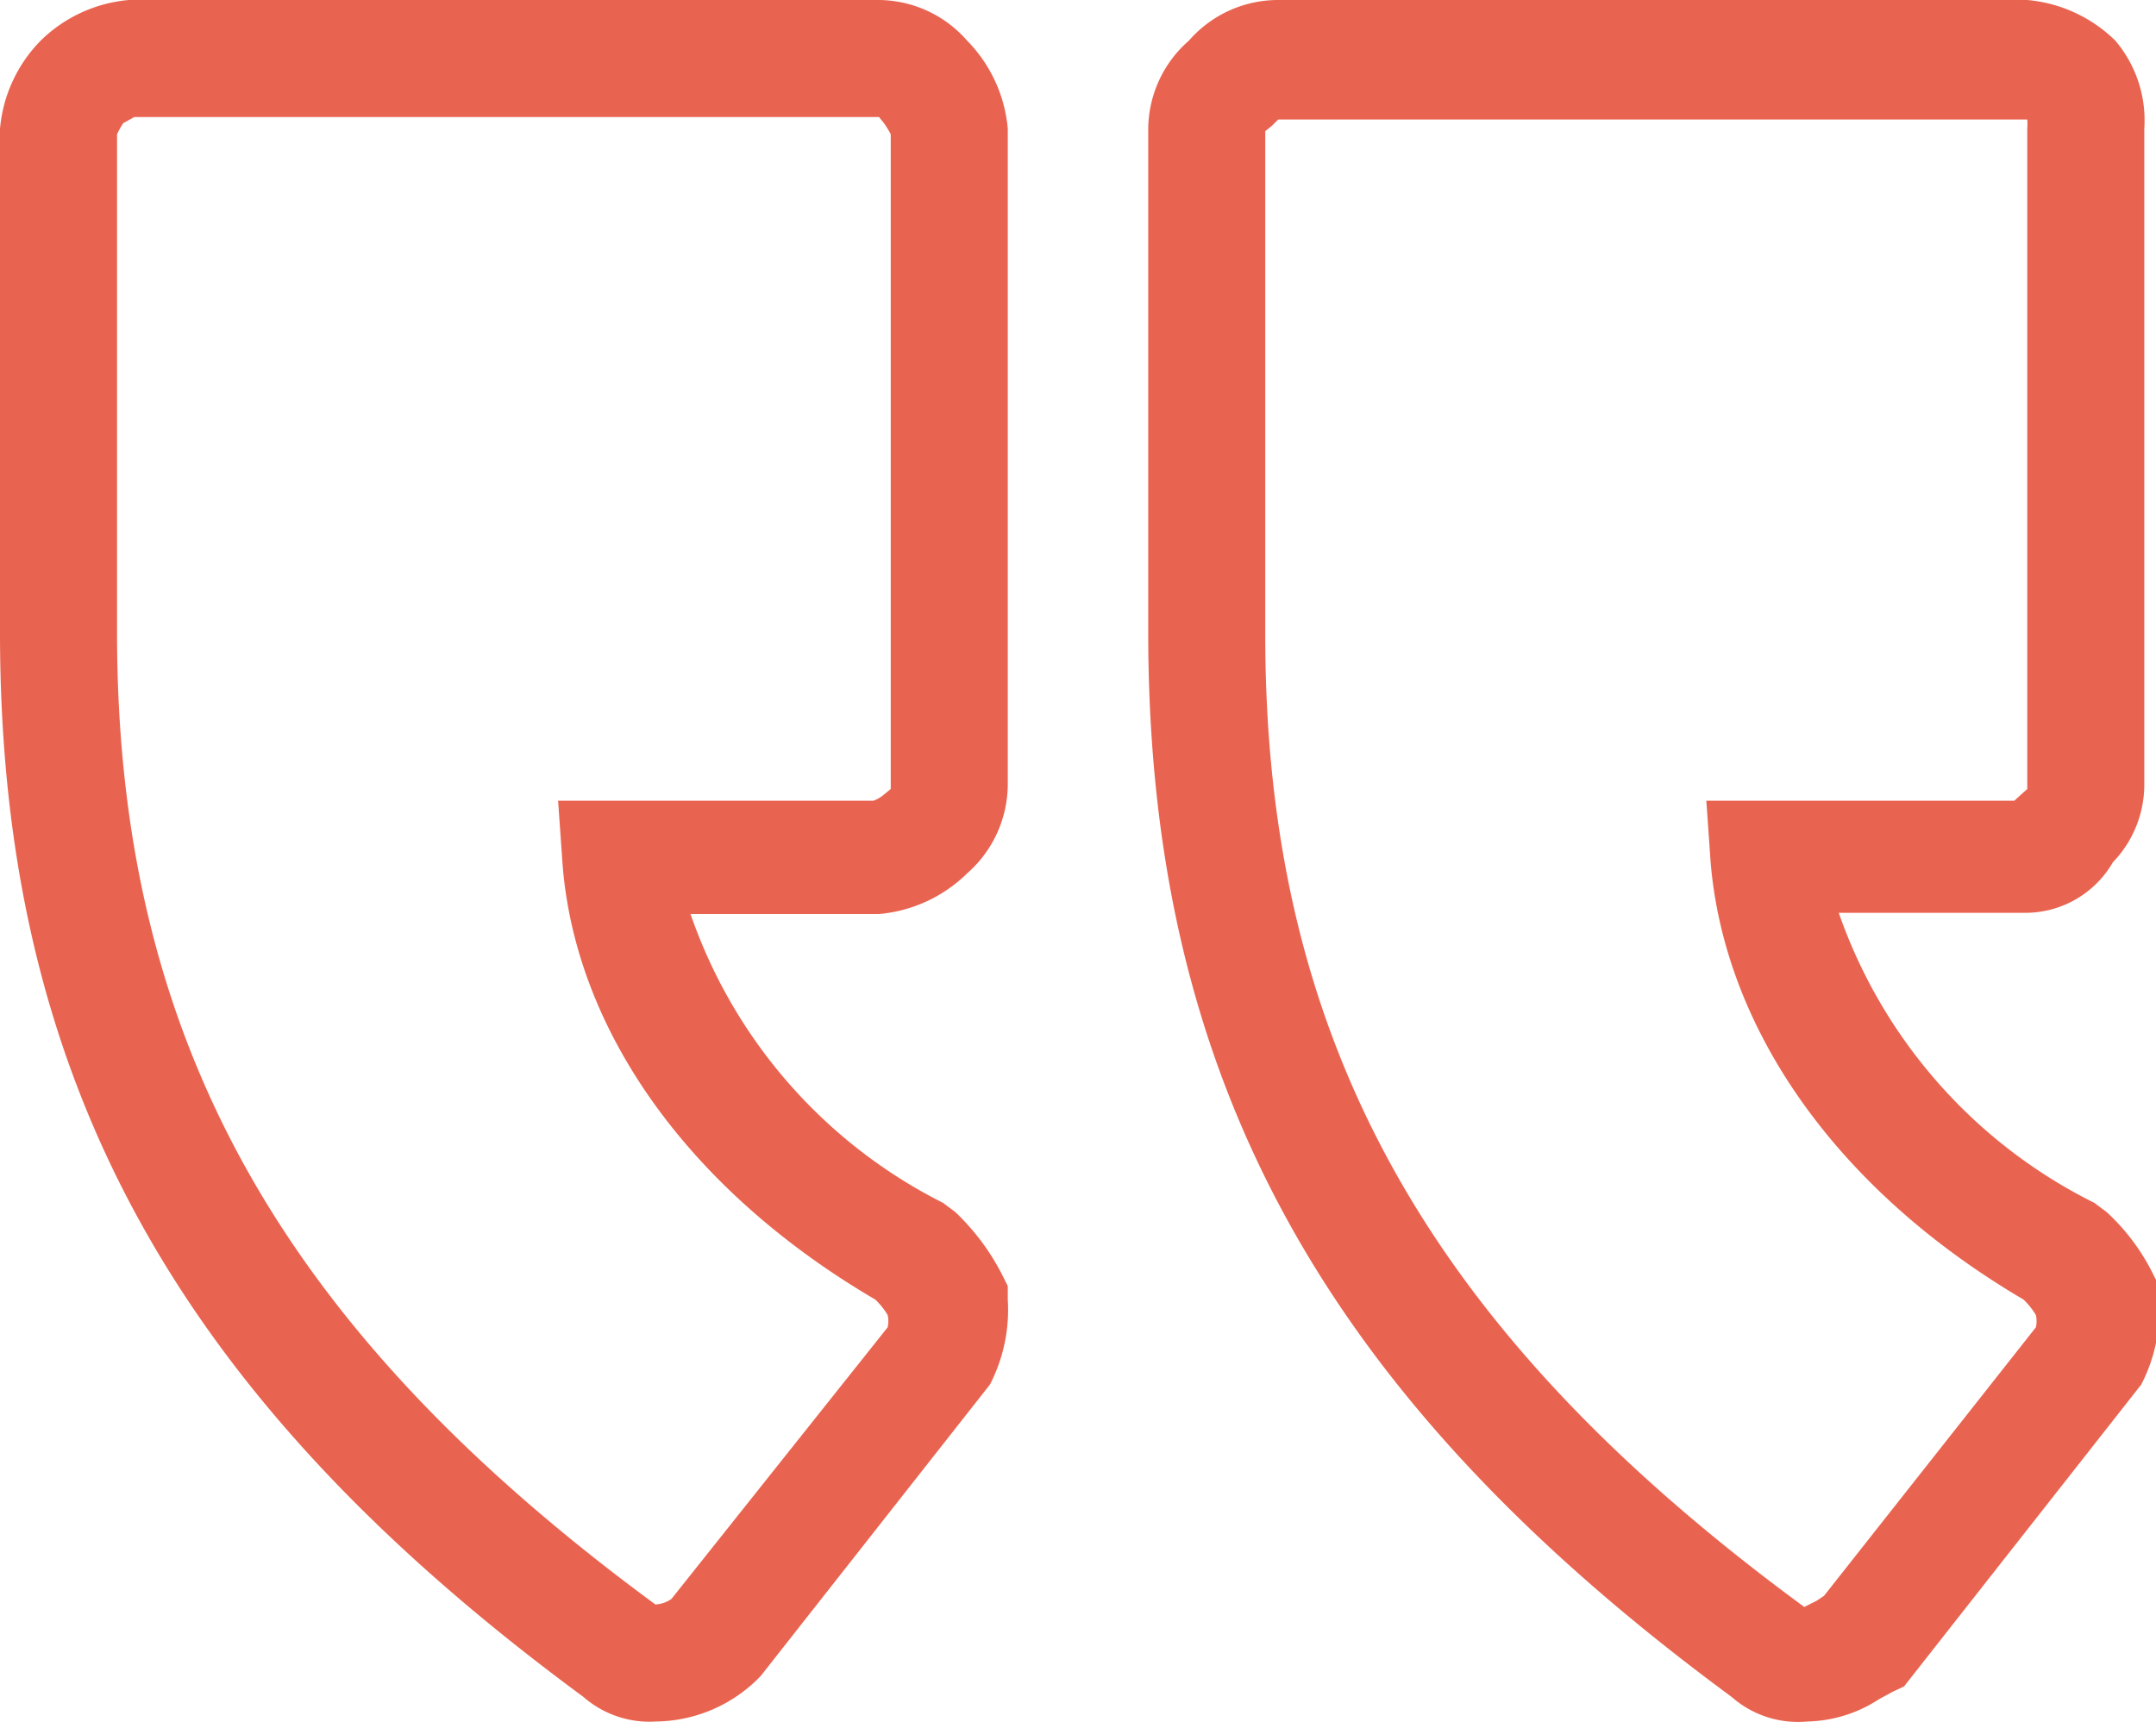
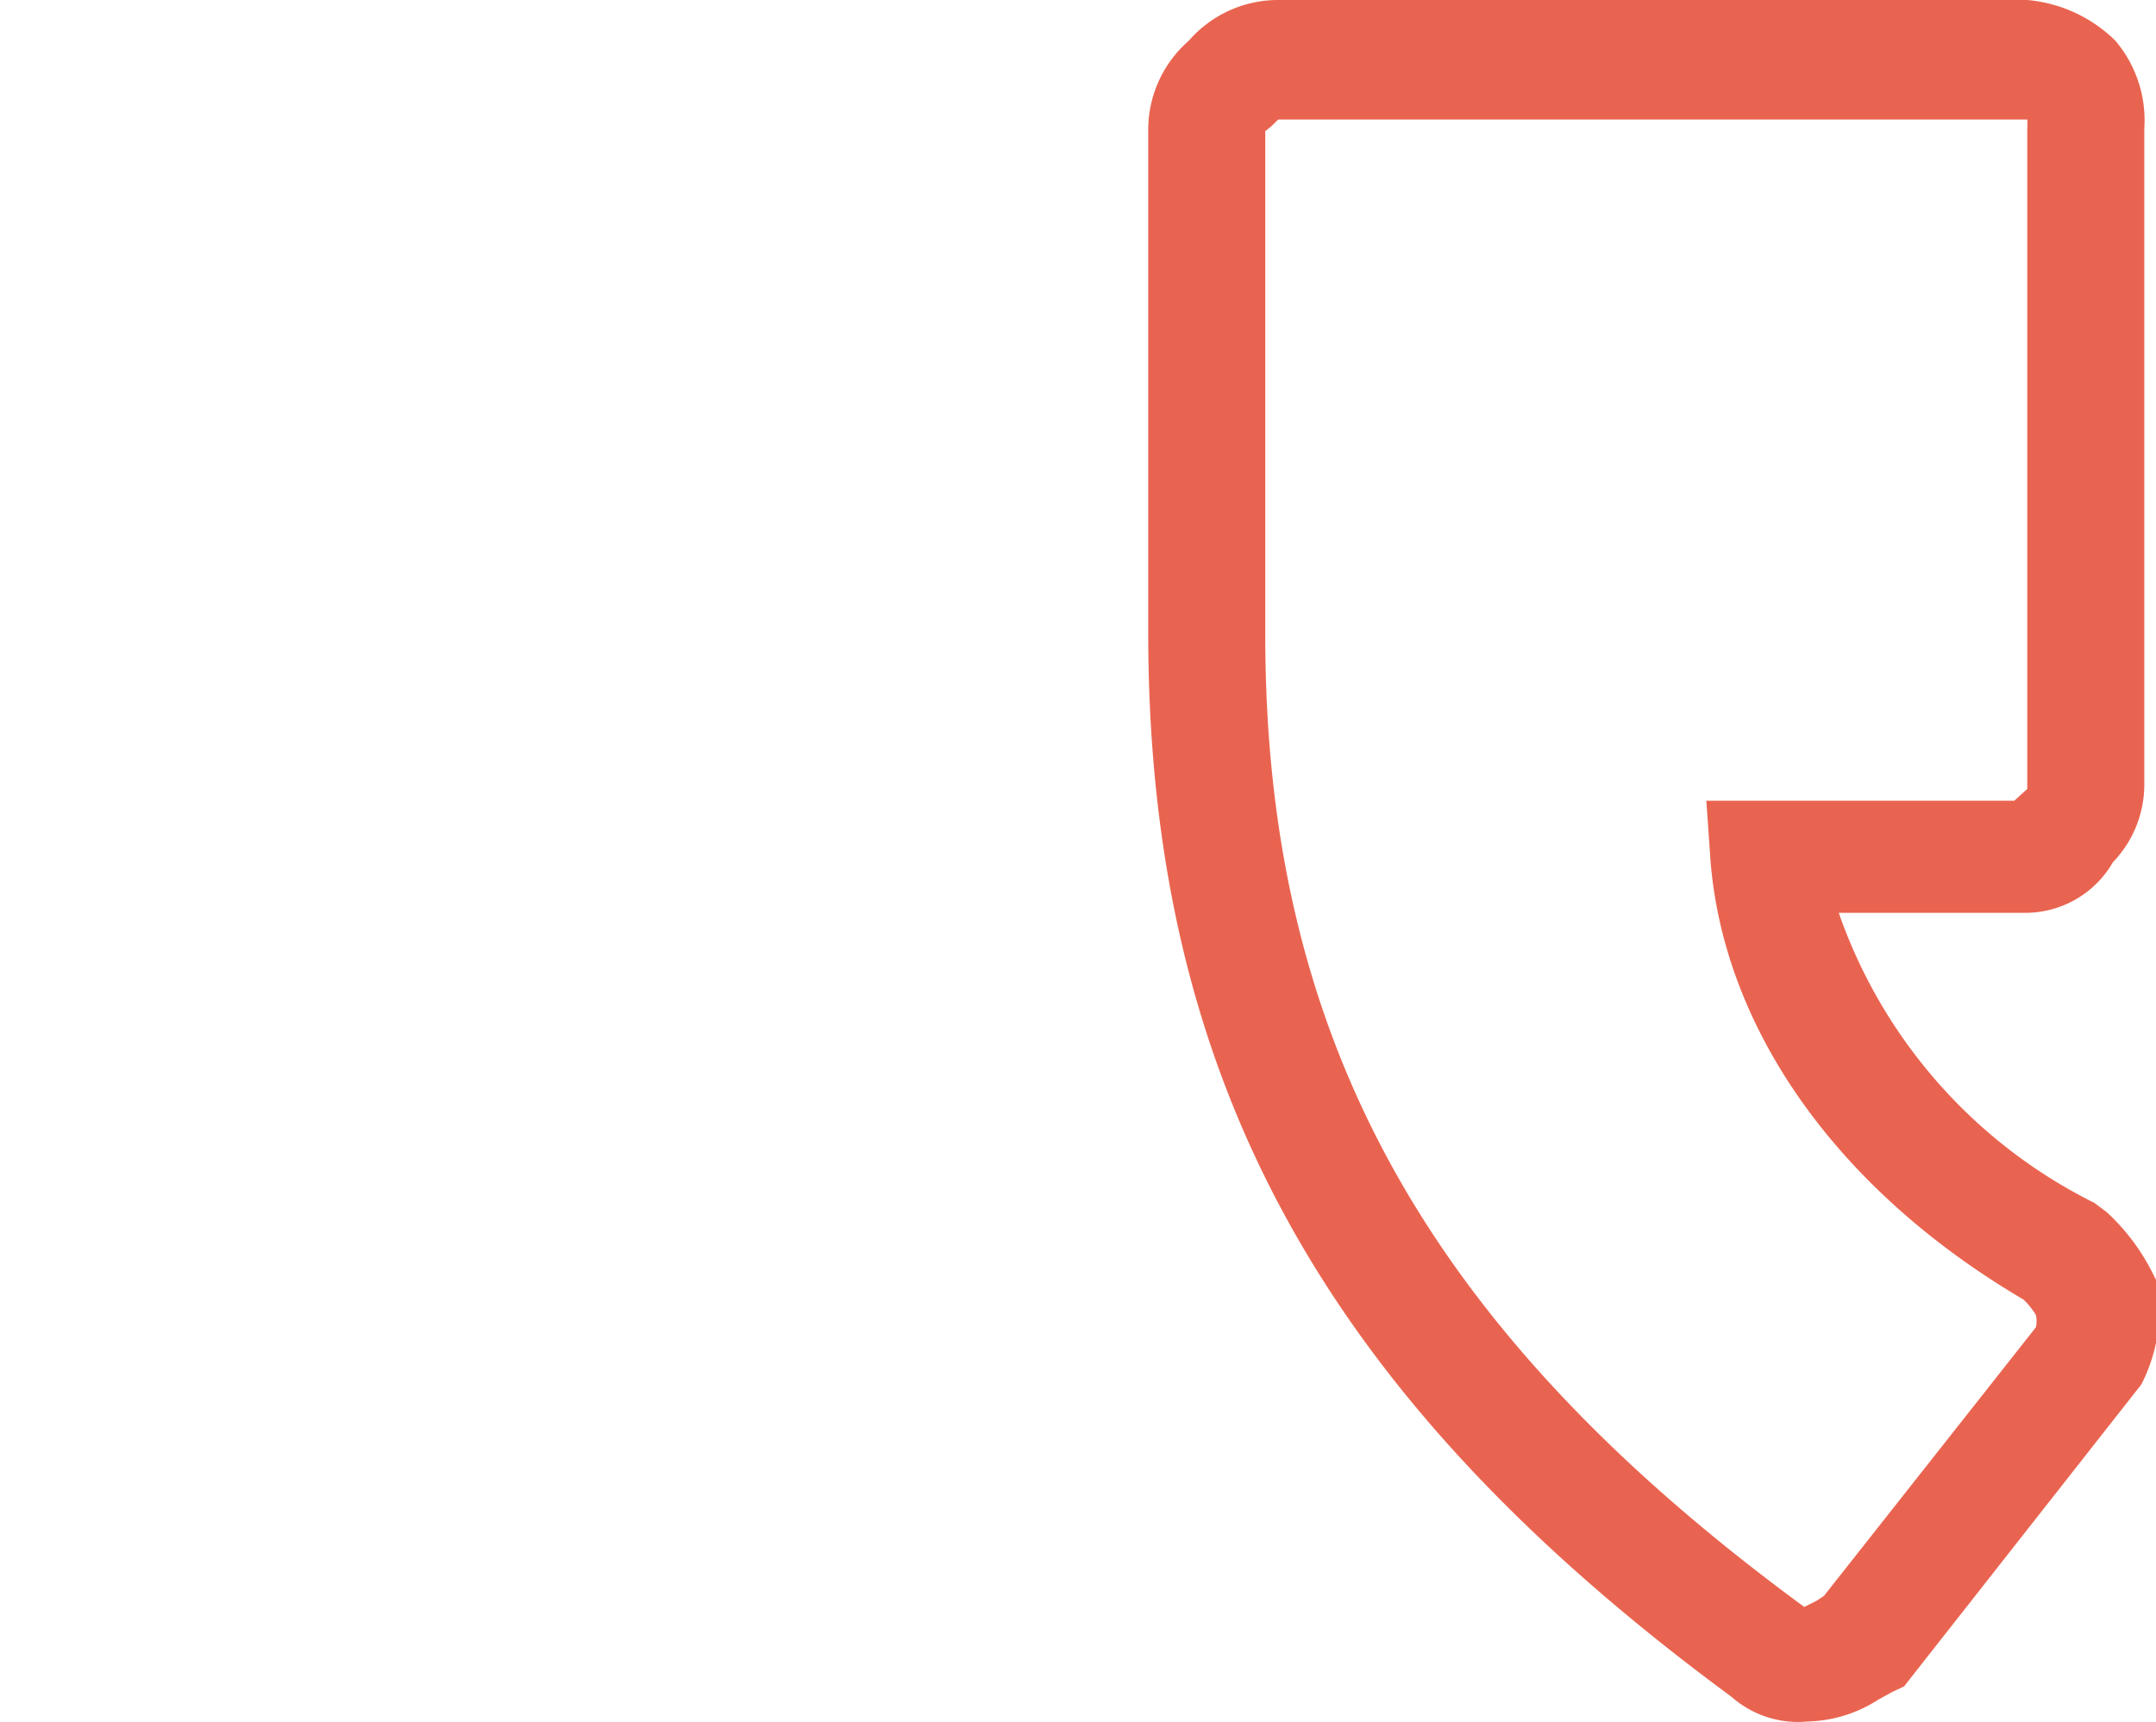
<svg xmlns="http://www.w3.org/2000/svg" viewBox="0 0 35 27.96">
  <defs>
    <style>.cls-1{fill:#e96450;}</style>
  </defs>
  <g id="Calque_2" data-name="Calque 2">
    <g id="Calque_1-2" data-name="Calque 1">
      <path class="cls-1" d="M28.11,27.55c-6.64-4.89-9.47-10.06-9.47-17.28V2.09A1.92,1.92,0,0,1,19.3.66,1.92,1.92,0,0,1,20.73,0H32.91a2.33,2.33,0,0,1,1.43.66,2,2,0,0,1,.47,1.43V12.74A1.82,1.82,0,0,1,34.3,14a1.64,1.64,0,0,1-1.39.82H29.85A8.31,8.31,0,0,0,34,19.53l.2.15a3.43,3.43,0,0,1,.75,1l.1.2v.22a2.64,2.64,0,0,1-.29,1.38l-3.85,4.9-.19.09-.22.12a2.21,2.21,0,0,1-1.16.36A1.63,1.63,0,0,1,28.11,27.55Zm4.94-6a.45.45,0,0,0,0-.2,1.22,1.22,0,0,0-.2-.25C29.84,19.33,28,16.73,27.77,14l-.07-1h5l.11-.1.1-.09V2.09a.92.92,0,0,0,0-.15l-.08,0H20.75l-.1.1-.11.09v8.18c0,6.56,2.62,11.28,8.75,15.78h0l.2-.1.12-.08Zm-.52-8h0Z" />
-       <path class="cls-1" d="M9.47,27.55C2.83,22.66,0,17.49,0,10.27V2.09A2.33,2.33,0,0,1,.66.66h0A2.33,2.33,0,0,1,2.09,0H14.27A1.92,1.92,0,0,1,15.7.66a2.33,2.33,0,0,1,.66,1.43V12.74a1.93,1.93,0,0,1-.66,1.44,2.33,2.33,0,0,1-1.43.66H11.21a8.27,8.27,0,0,0,4.1,4.69l.2.15a3.78,3.78,0,0,1,.75,1l.1.2v.22a2.64,2.64,0,0,1-.29,1.38l-3.72,4.73-.08.08a2.39,2.39,0,0,1-1.62.66A1.63,1.63,0,0,1,9.47,27.55Zm4.94-6a.45.45,0,0,0,0-.2,1.22,1.22,0,0,0-.2-.25C11.19,19.33,9.33,16.73,9.13,14l-.07-1h5.12a.55.55,0,0,0,.17-.1l.11-.09V2.18A1.42,1.42,0,0,0,14.35,2l-.08-.1H2.18L2,2a1.45,1.45,0,0,0-.1.18v8.09c0,6.56,2.62,11.28,8.74,15.78h0a.5.5,0,0,0,.26-.09Z" />
    </g>
  </g>
</svg>